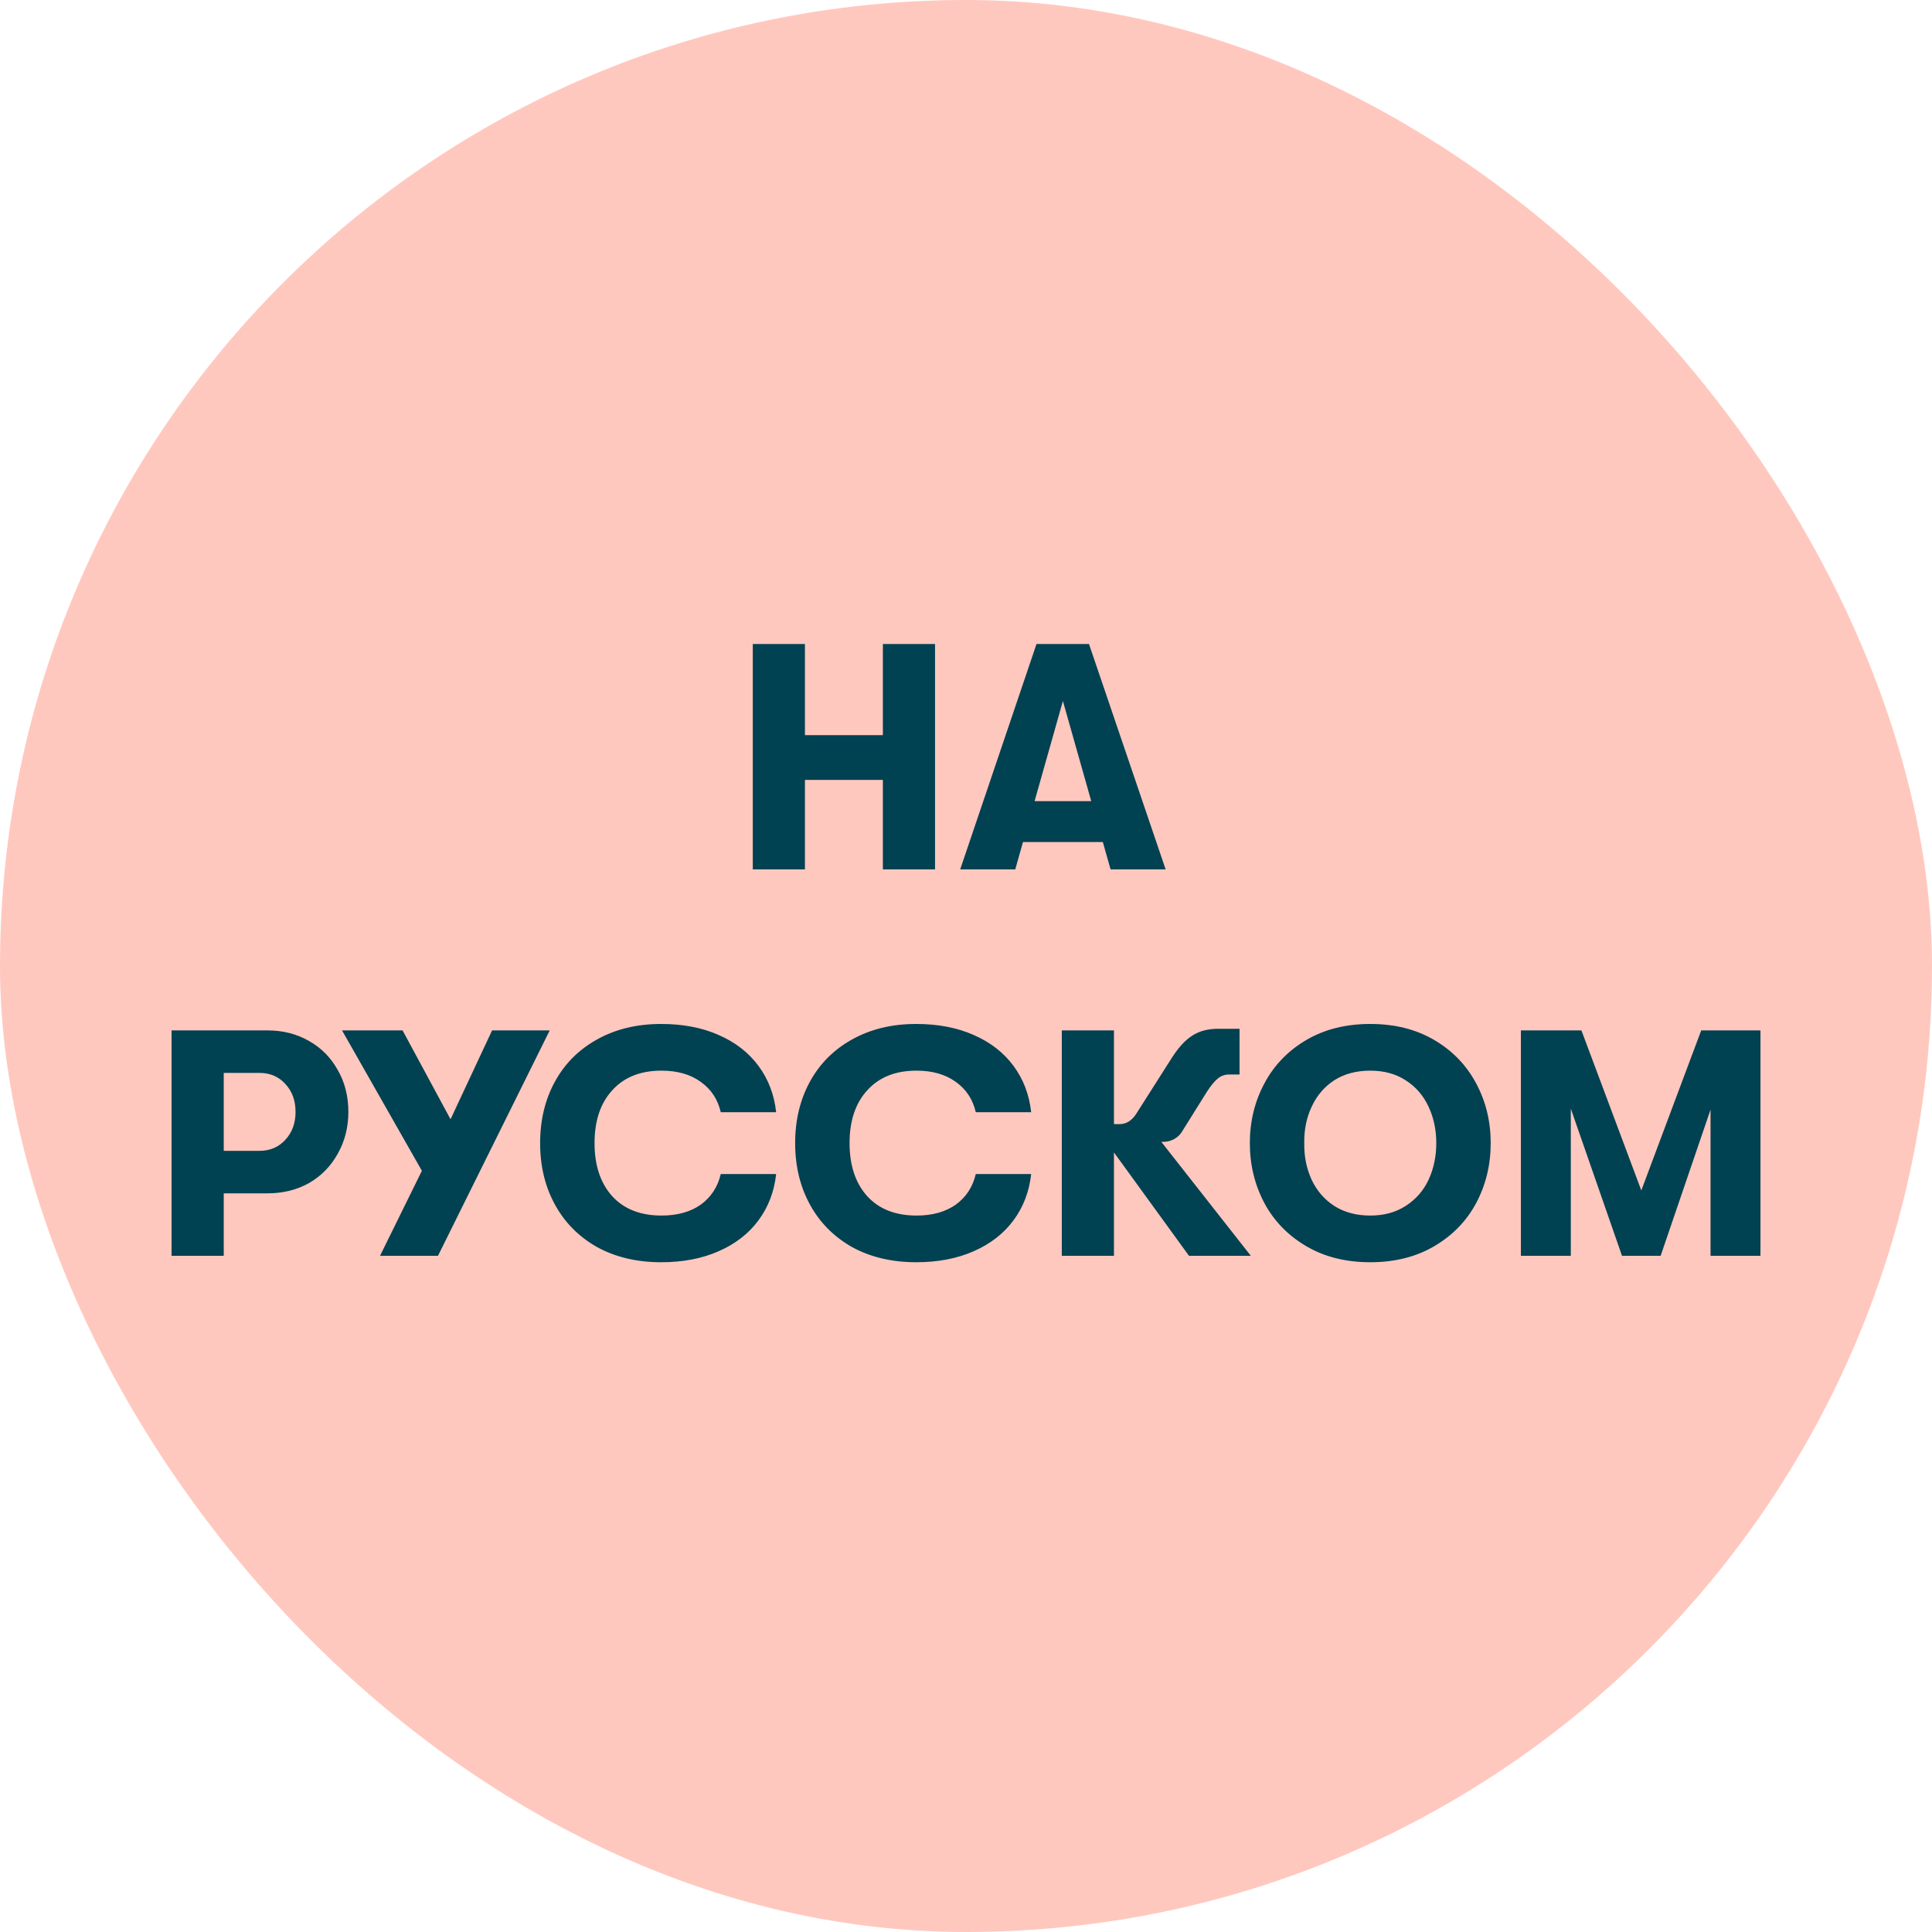
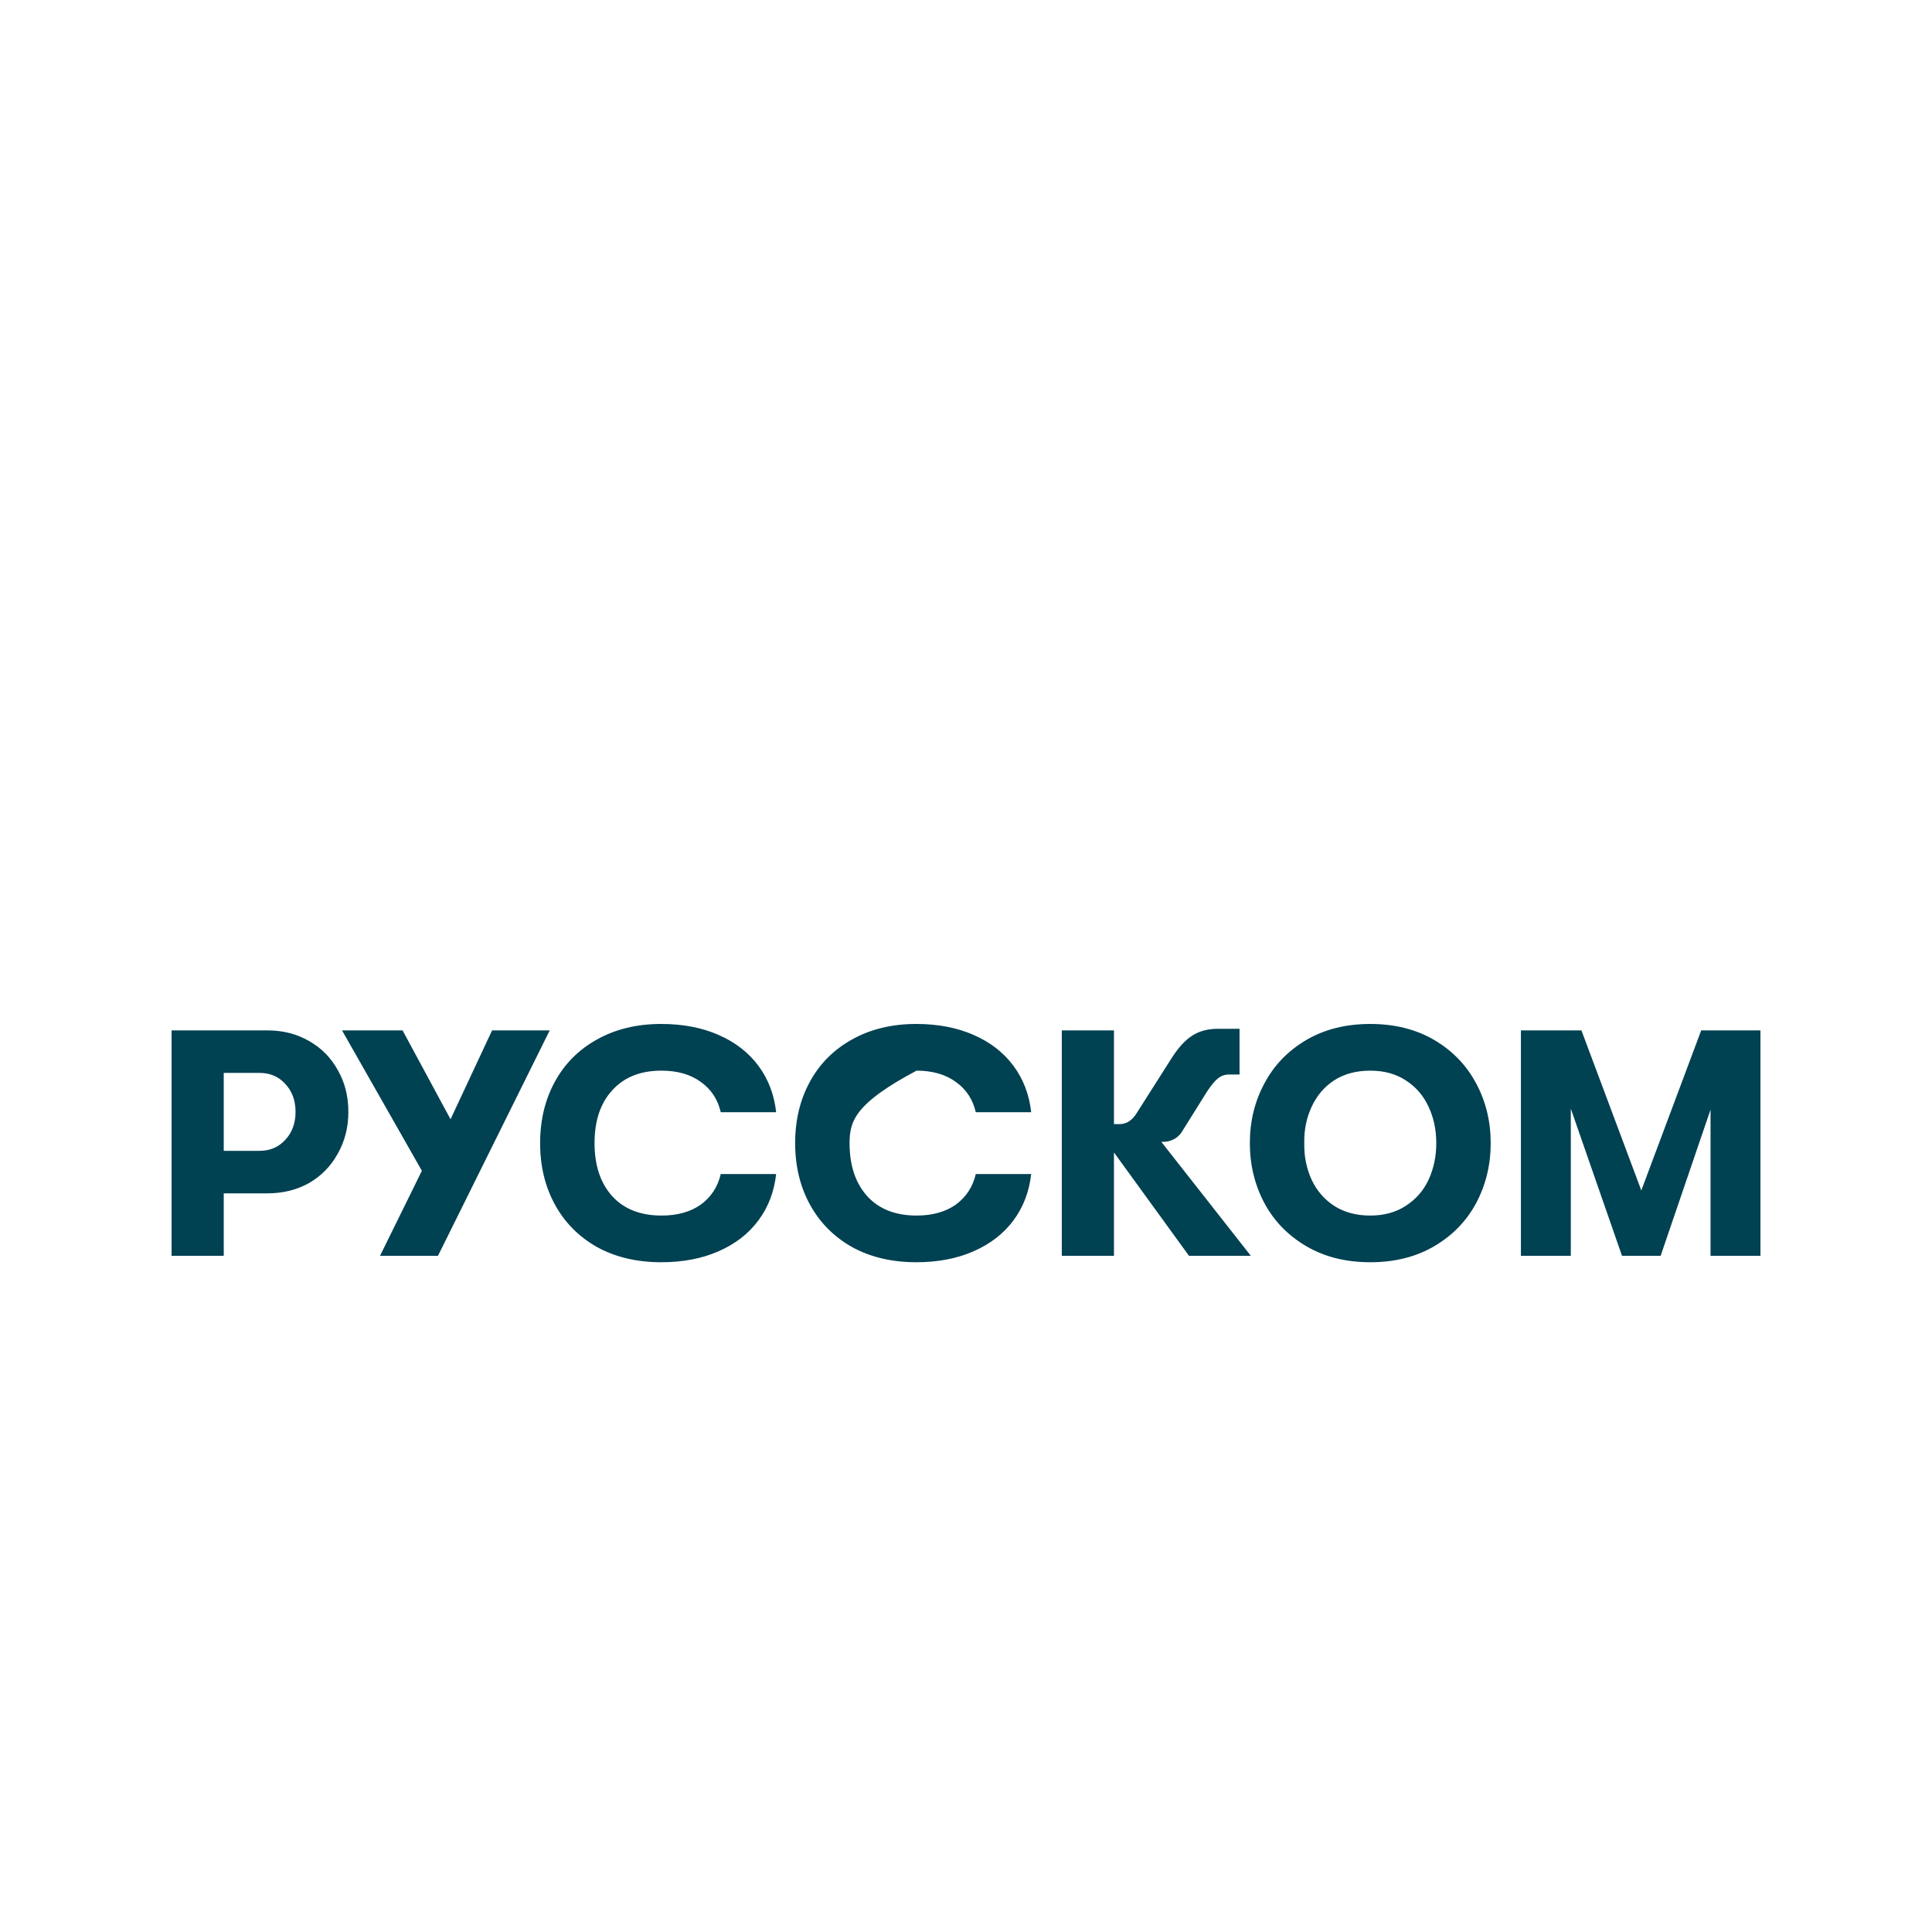
<svg xmlns="http://www.w3.org/2000/svg" width="120" height="120" viewBox="0 0 120 120" fill="none">
-   <rect width="120" height="120" rx="60" fill="#FFC8BE" />
-   <path d="M46.757 40H49.996V45.66H54.837V40H58.077V54H54.837V48.44H49.996V54H46.757V40ZM68.499 52.3H63.539L63.059 54H59.639L64.379 40H67.639L72.4 54H68.98L68.499 52.3ZM67.779 49.76L66.019 43.54L64.26 49.76H67.779Z" fill="#004152" />
-   <path d="M16.617 64C17.577 64 18.437 64.22 19.197 64.66C19.957 65.087 20.55 65.687 20.977 66.46C21.417 67.22 21.637 68.087 21.637 69.06C21.637 70.02 21.417 70.887 20.977 71.66C20.55 72.433 19.957 73.04 19.197 73.48C18.437 73.907 17.577 74.12 16.617 74.12H13.897V78H10.657V64H16.617ZM16.117 71.48C16.77 71.48 17.303 71.253 17.717 70.8C18.143 70.347 18.357 69.767 18.357 69.06C18.357 68.353 18.143 67.773 17.717 67.32C17.303 66.867 16.77 66.64 16.117 66.64H13.897V71.48H16.117ZM34.144 64L27.204 78H23.604L26.204 72.72L21.244 64H25.004L27.984 69.52L30.564 64H34.144ZM41.068 78.4C39.561 78.4 38.234 78.087 37.088 77.46C35.955 76.82 35.081 75.94 34.468 74.82C33.855 73.7 33.548 72.427 33.548 71C33.548 69.573 33.855 68.3 34.468 67.18C35.081 66.06 35.955 65.187 37.088 64.56C38.234 63.92 39.561 63.6 41.068 63.6C42.414 63.6 43.601 63.827 44.628 64.28C45.668 64.733 46.495 65.373 47.108 66.2C47.721 67.027 48.088 67.987 48.208 69.08H44.768C44.581 68.28 44.168 67.653 43.528 67.2C42.888 66.733 42.075 66.5 41.088 66.5C39.781 66.5 38.761 66.907 38.028 67.72C37.294 68.52 36.928 69.613 36.928 71C36.928 72.387 37.294 73.487 38.028 74.3C38.761 75.1 39.781 75.5 41.088 75.5C42.075 75.5 42.888 75.273 43.528 74.82C44.168 74.353 44.581 73.72 44.768 72.92H48.208C48.088 74.013 47.721 74.973 47.108 75.8C46.495 76.627 45.668 77.267 44.628 77.72C43.601 78.173 42.414 78.4 41.068 78.4ZM56.908 78.4C55.401 78.4 54.074 78.087 52.928 77.46C51.794 76.82 50.921 75.94 50.308 74.82C49.694 73.7 49.388 72.427 49.388 71C49.388 69.573 49.694 68.3 50.308 67.18C50.921 66.06 51.794 65.187 52.928 64.56C54.074 63.92 55.401 63.6 56.908 63.6C58.254 63.6 59.441 63.827 60.468 64.28C61.508 64.733 62.334 65.373 62.948 66.2C63.561 67.027 63.928 67.987 64.048 69.08H60.608C60.421 68.28 60.008 67.653 59.368 67.2C58.728 66.733 57.914 66.5 56.928 66.5C55.621 66.5 54.601 66.907 53.868 67.72C53.134 68.52 52.768 69.613 52.768 71C52.768 72.387 53.134 73.487 53.868 74.3C54.601 75.1 55.621 75.5 56.928 75.5C57.914 75.5 58.728 75.273 59.368 74.82C60.008 74.353 60.421 73.72 60.608 72.92H64.048C63.928 74.013 63.561 74.973 62.948 75.8C62.334 76.627 61.508 77.267 60.468 77.72C59.441 78.173 58.254 78.4 56.908 78.4ZM77.69 78H73.85L69.19 71.58V78H65.95V64H69.19V69.82H69.55C69.99 69.82 70.356 69.567 70.65 69.06L72.71 65.82C73.15 65.113 73.59 64.62 74.03 64.34C74.47 64.047 75.01 63.9 75.65 63.9H76.99V66.74H76.33C76.076 66.74 75.85 66.82 75.65 66.98C75.45 67.14 75.223 67.413 74.97 67.8L73.47 70.2C73.35 70.427 73.177 70.607 72.95 70.74C72.723 70.86 72.503 70.92 72.29 70.92H72.13L77.69 78ZM85.11 78.4C83.59 78.4 82.263 78.067 81.13 77.4C79.996 76.733 79.13 75.84 78.53 74.72C77.93 73.587 77.63 72.347 77.63 71C77.63 69.653 77.93 68.42 78.53 67.3C79.13 66.167 79.996 65.267 81.13 64.6C82.263 63.933 83.59 63.6 85.11 63.6C86.63 63.6 87.957 63.933 89.09 64.6C90.223 65.267 91.09 66.167 91.69 67.3C92.29 68.42 92.59 69.653 92.59 71C92.59 72.347 92.29 73.587 91.69 74.72C91.09 75.84 90.223 76.733 89.09 77.4C87.957 78.067 86.63 78.4 85.11 78.4ZM85.11 75.5C85.963 75.5 86.697 75.3 87.31 74.9C87.936 74.5 88.41 73.96 88.73 73.28C89.05 72.587 89.21 71.827 89.21 71C89.21 70.173 89.05 69.42 88.73 68.74C88.41 68.047 87.936 67.5 87.31 67.1C86.697 66.7 85.963 66.5 85.11 66.5C84.243 66.5 83.496 66.7 82.87 67.1C82.257 67.5 81.79 68.047 81.47 68.74C81.15 69.42 80.996 70.173 81.01 71C80.996 71.827 81.15 72.587 81.47 73.28C81.79 73.96 82.257 74.5 82.87 74.9C83.496 75.3 84.243 75.5 85.11 75.5ZM94.466 64H98.225L101.945 73.94L105.665 64H109.345V78H106.245V68.92L103.145 78H100.745L97.566 68.86V78H94.466V64Z" fill="#004152" />
+   <path d="M16.617 64C17.577 64 18.437 64.22 19.197 64.66C19.957 65.087 20.55 65.687 20.977 66.46C21.417 67.22 21.637 68.087 21.637 69.06C21.637 70.02 21.417 70.887 20.977 71.66C20.55 72.433 19.957 73.04 19.197 73.48C18.437 73.907 17.577 74.12 16.617 74.12H13.897V78H10.657V64H16.617ZM16.117 71.48C16.77 71.48 17.303 71.253 17.717 70.8C18.143 70.347 18.357 69.767 18.357 69.06C18.357 68.353 18.143 67.773 17.717 67.32C17.303 66.867 16.77 66.64 16.117 66.64H13.897V71.48H16.117ZM34.144 64L27.204 78H23.604L26.204 72.72L21.244 64H25.004L27.984 69.52L30.564 64H34.144ZM41.068 78.4C39.561 78.4 38.234 78.087 37.088 77.46C35.955 76.82 35.081 75.94 34.468 74.82C33.855 73.7 33.548 72.427 33.548 71C33.548 69.573 33.855 68.3 34.468 67.18C35.081 66.06 35.955 65.187 37.088 64.56C38.234 63.92 39.561 63.6 41.068 63.6C42.414 63.6 43.601 63.827 44.628 64.28C45.668 64.733 46.495 65.373 47.108 66.2C47.721 67.027 48.088 67.987 48.208 69.08H44.768C44.581 68.28 44.168 67.653 43.528 67.2C42.888 66.733 42.075 66.5 41.088 66.5C39.781 66.5 38.761 66.907 38.028 67.72C37.294 68.52 36.928 69.613 36.928 71C36.928 72.387 37.294 73.487 38.028 74.3C38.761 75.1 39.781 75.5 41.088 75.5C42.075 75.5 42.888 75.273 43.528 74.82C44.168 74.353 44.581 73.72 44.768 72.92H48.208C48.088 74.013 47.721 74.973 47.108 75.8C46.495 76.627 45.668 77.267 44.628 77.72C43.601 78.173 42.414 78.4 41.068 78.4ZM56.908 78.4C55.401 78.4 54.074 78.087 52.928 77.46C51.794 76.82 50.921 75.94 50.308 74.82C49.694 73.7 49.388 72.427 49.388 71C49.388 69.573 49.694 68.3 50.308 67.18C50.921 66.06 51.794 65.187 52.928 64.56C54.074 63.92 55.401 63.6 56.908 63.6C58.254 63.6 59.441 63.827 60.468 64.28C61.508 64.733 62.334 65.373 62.948 66.2C63.561 67.027 63.928 67.987 64.048 69.08H60.608C60.421 68.28 60.008 67.653 59.368 67.2C58.728 66.733 57.914 66.5 56.928 66.5C53.134 68.52 52.768 69.613 52.768 71C52.768 72.387 53.134 73.487 53.868 74.3C54.601 75.1 55.621 75.5 56.928 75.5C57.914 75.5 58.728 75.273 59.368 74.82C60.008 74.353 60.421 73.72 60.608 72.92H64.048C63.928 74.013 63.561 74.973 62.948 75.8C62.334 76.627 61.508 77.267 60.468 77.72C59.441 78.173 58.254 78.4 56.908 78.4ZM77.69 78H73.85L69.19 71.58V78H65.95V64H69.19V69.82H69.55C69.99 69.82 70.356 69.567 70.65 69.06L72.71 65.82C73.15 65.113 73.59 64.62 74.03 64.34C74.47 64.047 75.01 63.9 75.65 63.9H76.99V66.74H76.33C76.076 66.74 75.85 66.82 75.65 66.98C75.45 67.14 75.223 67.413 74.97 67.8L73.47 70.2C73.35 70.427 73.177 70.607 72.95 70.74C72.723 70.86 72.503 70.92 72.29 70.92H72.13L77.69 78ZM85.11 78.4C83.59 78.4 82.263 78.067 81.13 77.4C79.996 76.733 79.13 75.84 78.53 74.72C77.93 73.587 77.63 72.347 77.63 71C77.63 69.653 77.93 68.42 78.53 67.3C79.13 66.167 79.996 65.267 81.13 64.6C82.263 63.933 83.59 63.6 85.11 63.6C86.63 63.6 87.957 63.933 89.09 64.6C90.223 65.267 91.09 66.167 91.69 67.3C92.29 68.42 92.59 69.653 92.59 71C92.59 72.347 92.29 73.587 91.69 74.72C91.09 75.84 90.223 76.733 89.09 77.4C87.957 78.067 86.63 78.4 85.11 78.4ZM85.11 75.5C85.963 75.5 86.697 75.3 87.31 74.9C87.936 74.5 88.41 73.96 88.73 73.28C89.05 72.587 89.21 71.827 89.21 71C89.21 70.173 89.05 69.42 88.73 68.74C88.41 68.047 87.936 67.5 87.31 67.1C86.697 66.7 85.963 66.5 85.11 66.5C84.243 66.5 83.496 66.7 82.87 67.1C82.257 67.5 81.79 68.047 81.47 68.74C81.15 69.42 80.996 70.173 81.01 71C80.996 71.827 81.15 72.587 81.47 73.28C81.79 73.96 82.257 74.5 82.87 74.9C83.496 75.3 84.243 75.5 85.11 75.5ZM94.466 64H98.225L101.945 73.94L105.665 64H109.345V78H106.245V68.92L103.145 78H100.745L97.566 68.86V78H94.466V64Z" fill="#004152" />
</svg>